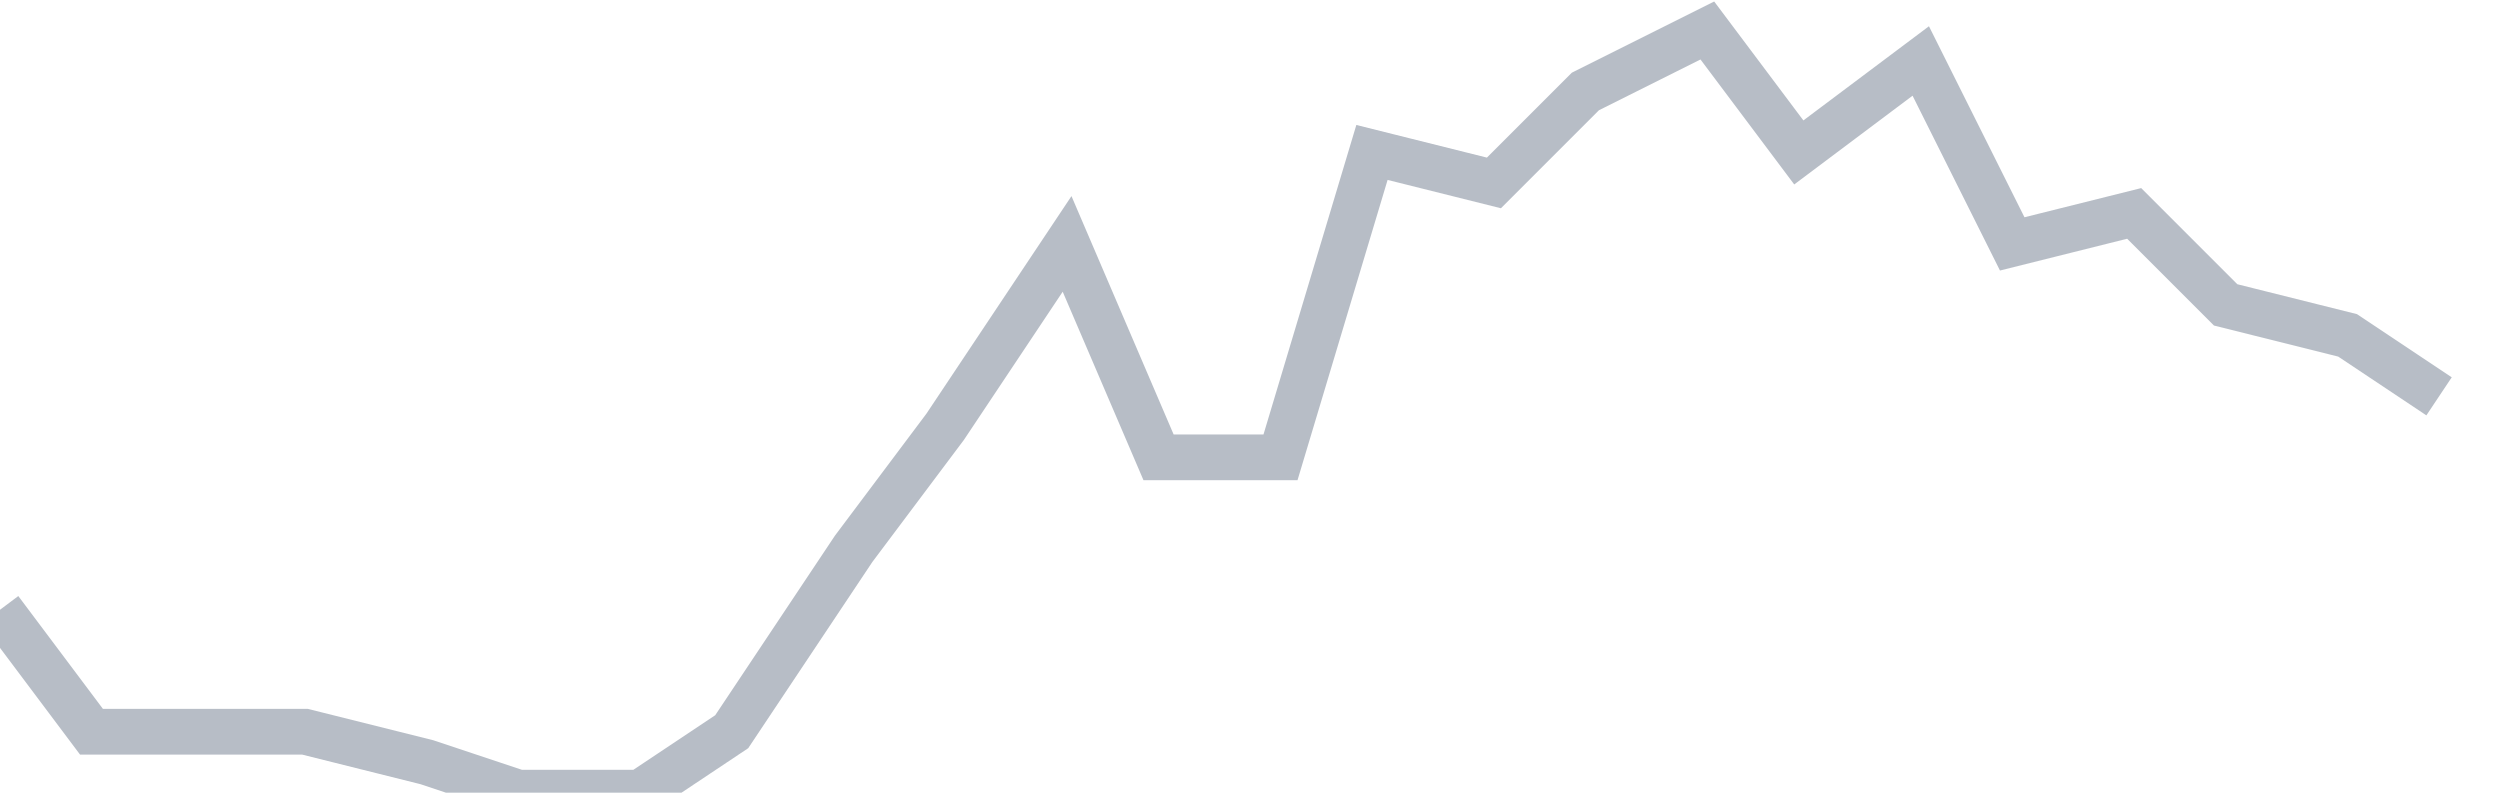
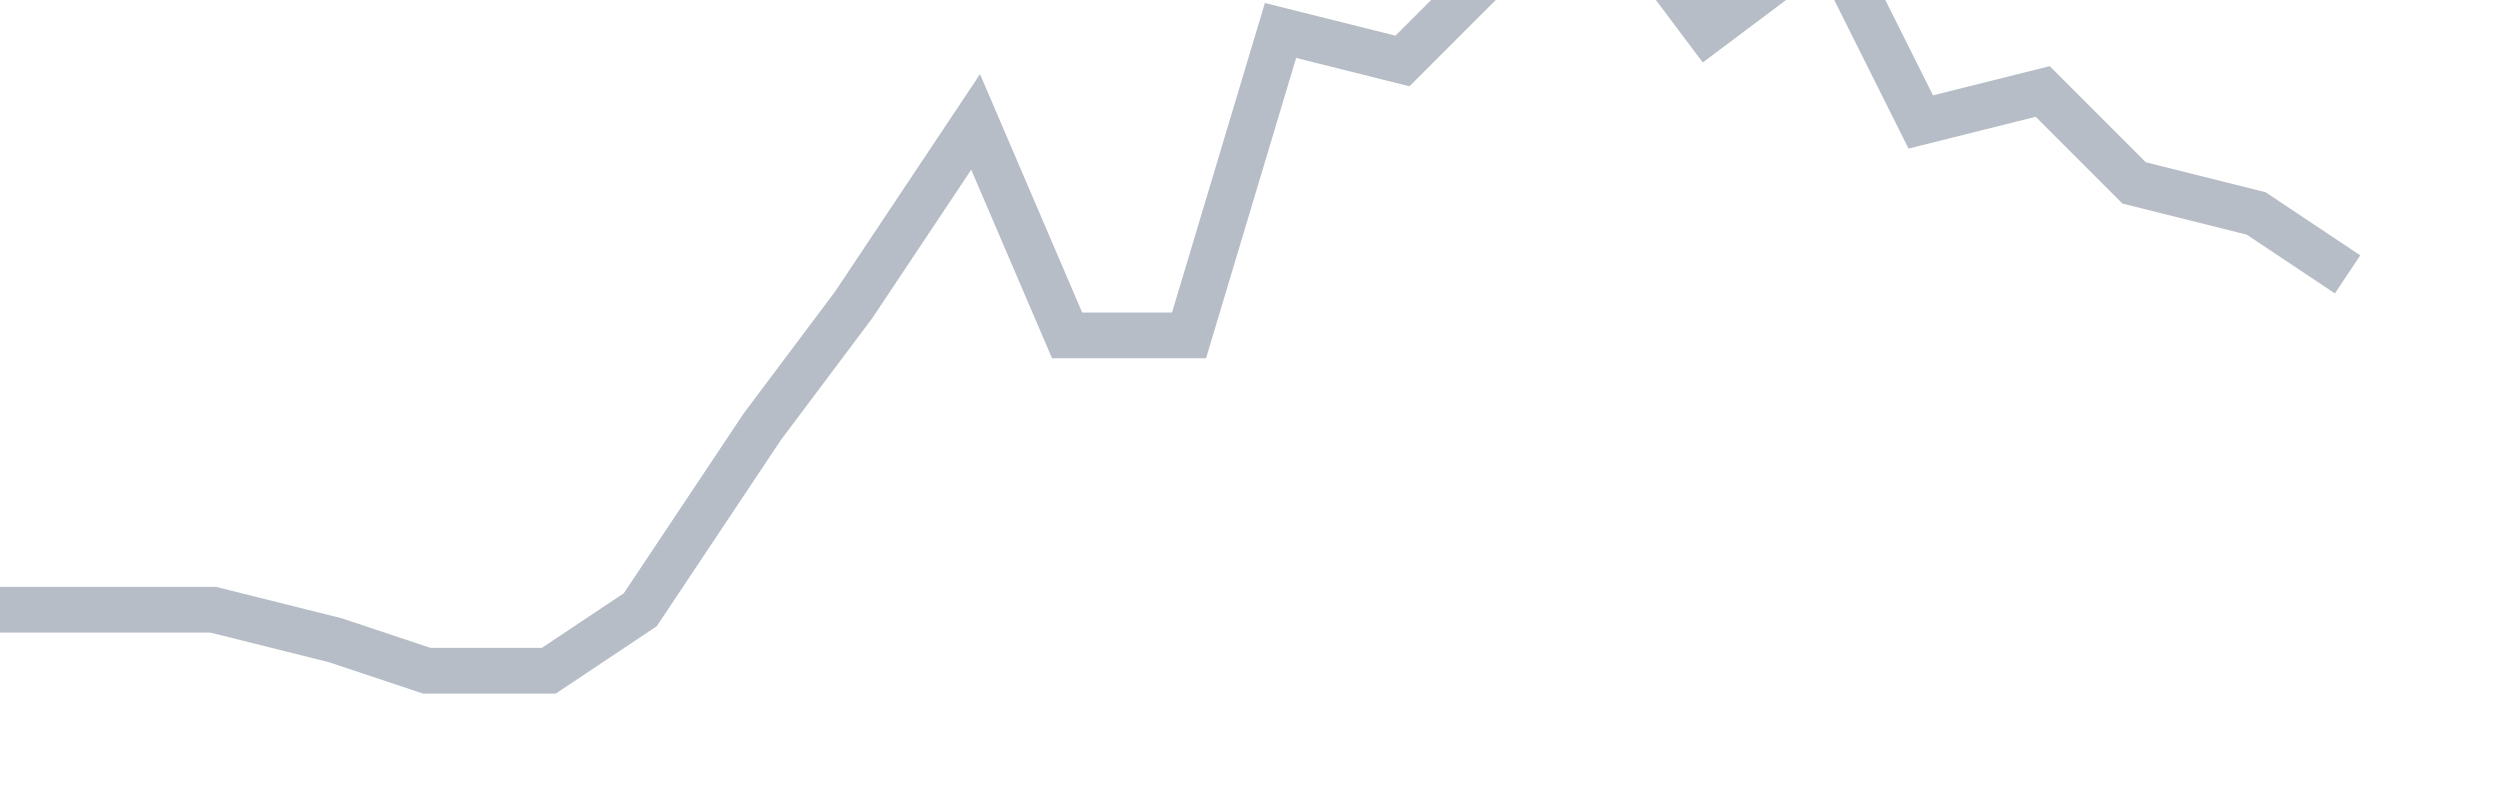
<svg xmlns="http://www.w3.org/2000/svg" width="82" height="26" fill="none">
-   <path d="M0 20l3 4h7l4 1 3 1h4l3-2 4-6 3-4 4-6 3 7h4l3-10 4 1 3-3 4-2 3 4 4-3 3 6 4-1 3 3 4 1 3 2" stroke="#B7BDC6" stroke-width="1.5" />
+   <path d="M0 20h7l4 1 3 1h4l3-2 4-6 3-4 4-6 3 7h4l3-10 4 1 3-3 4-2 3 4 4-3 3 6 4-1 3 3 4 1 3 2" stroke="#B7BDC6" stroke-width="1.5" />
</svg>